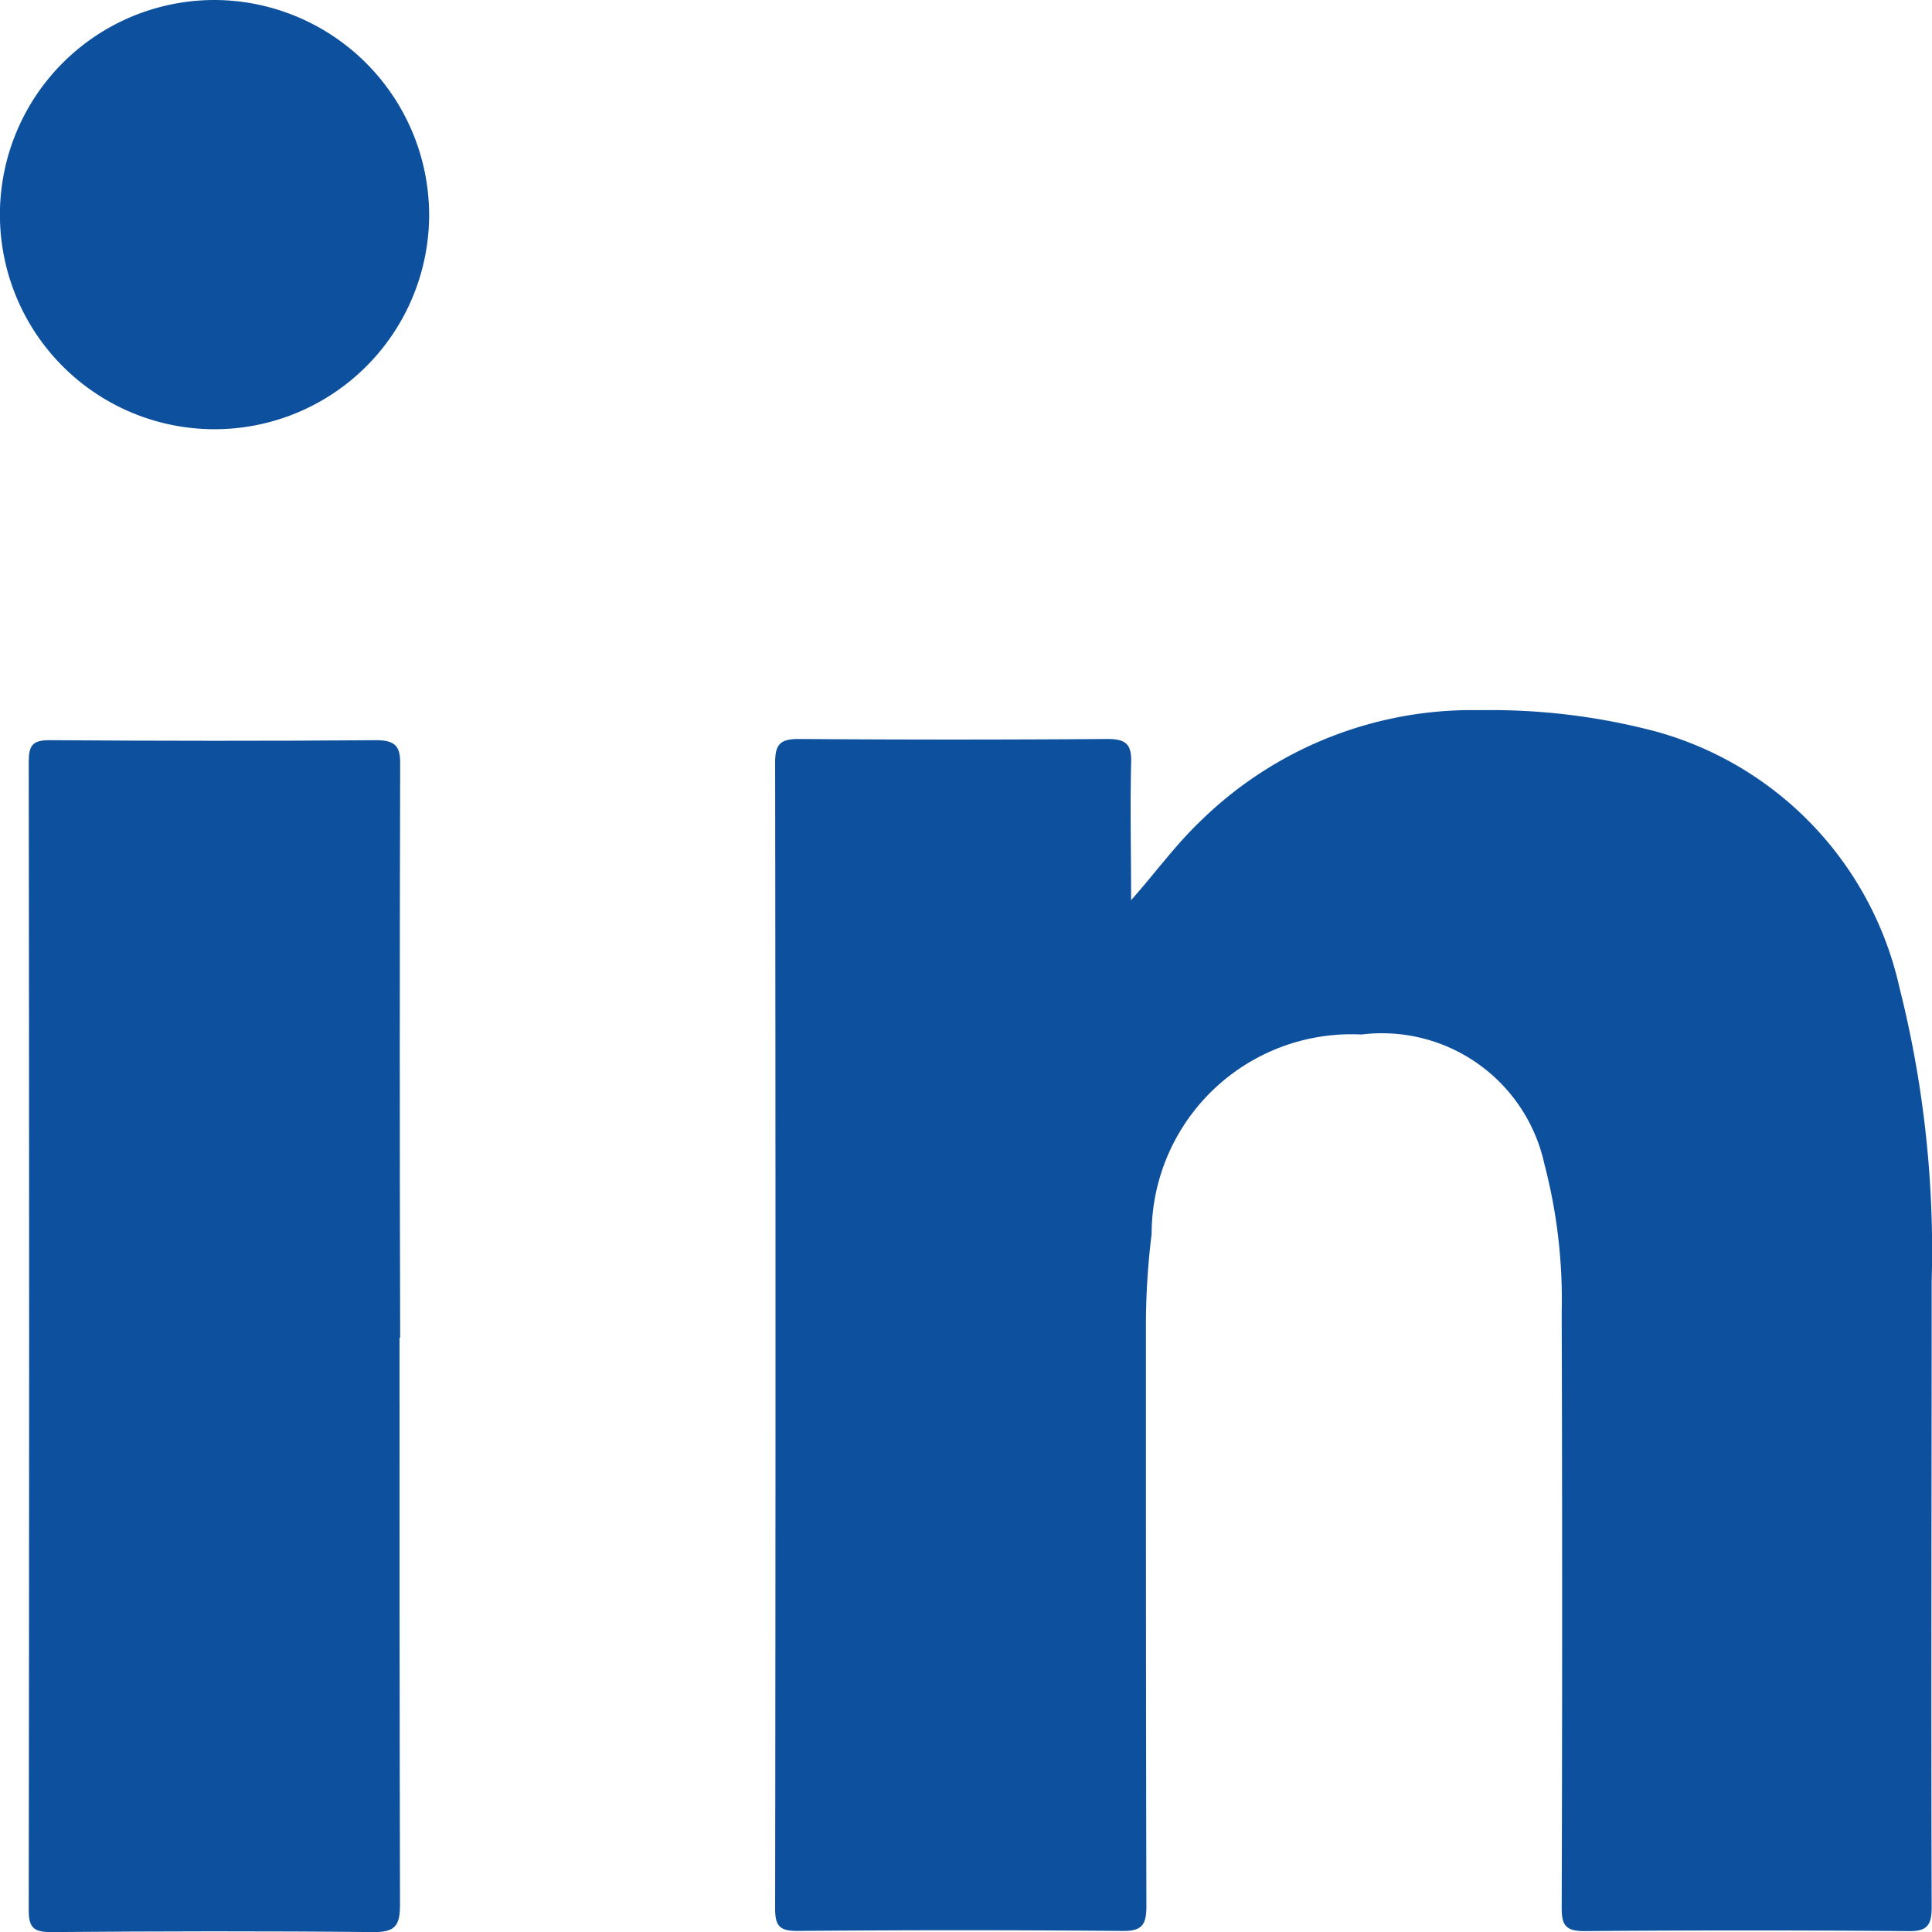
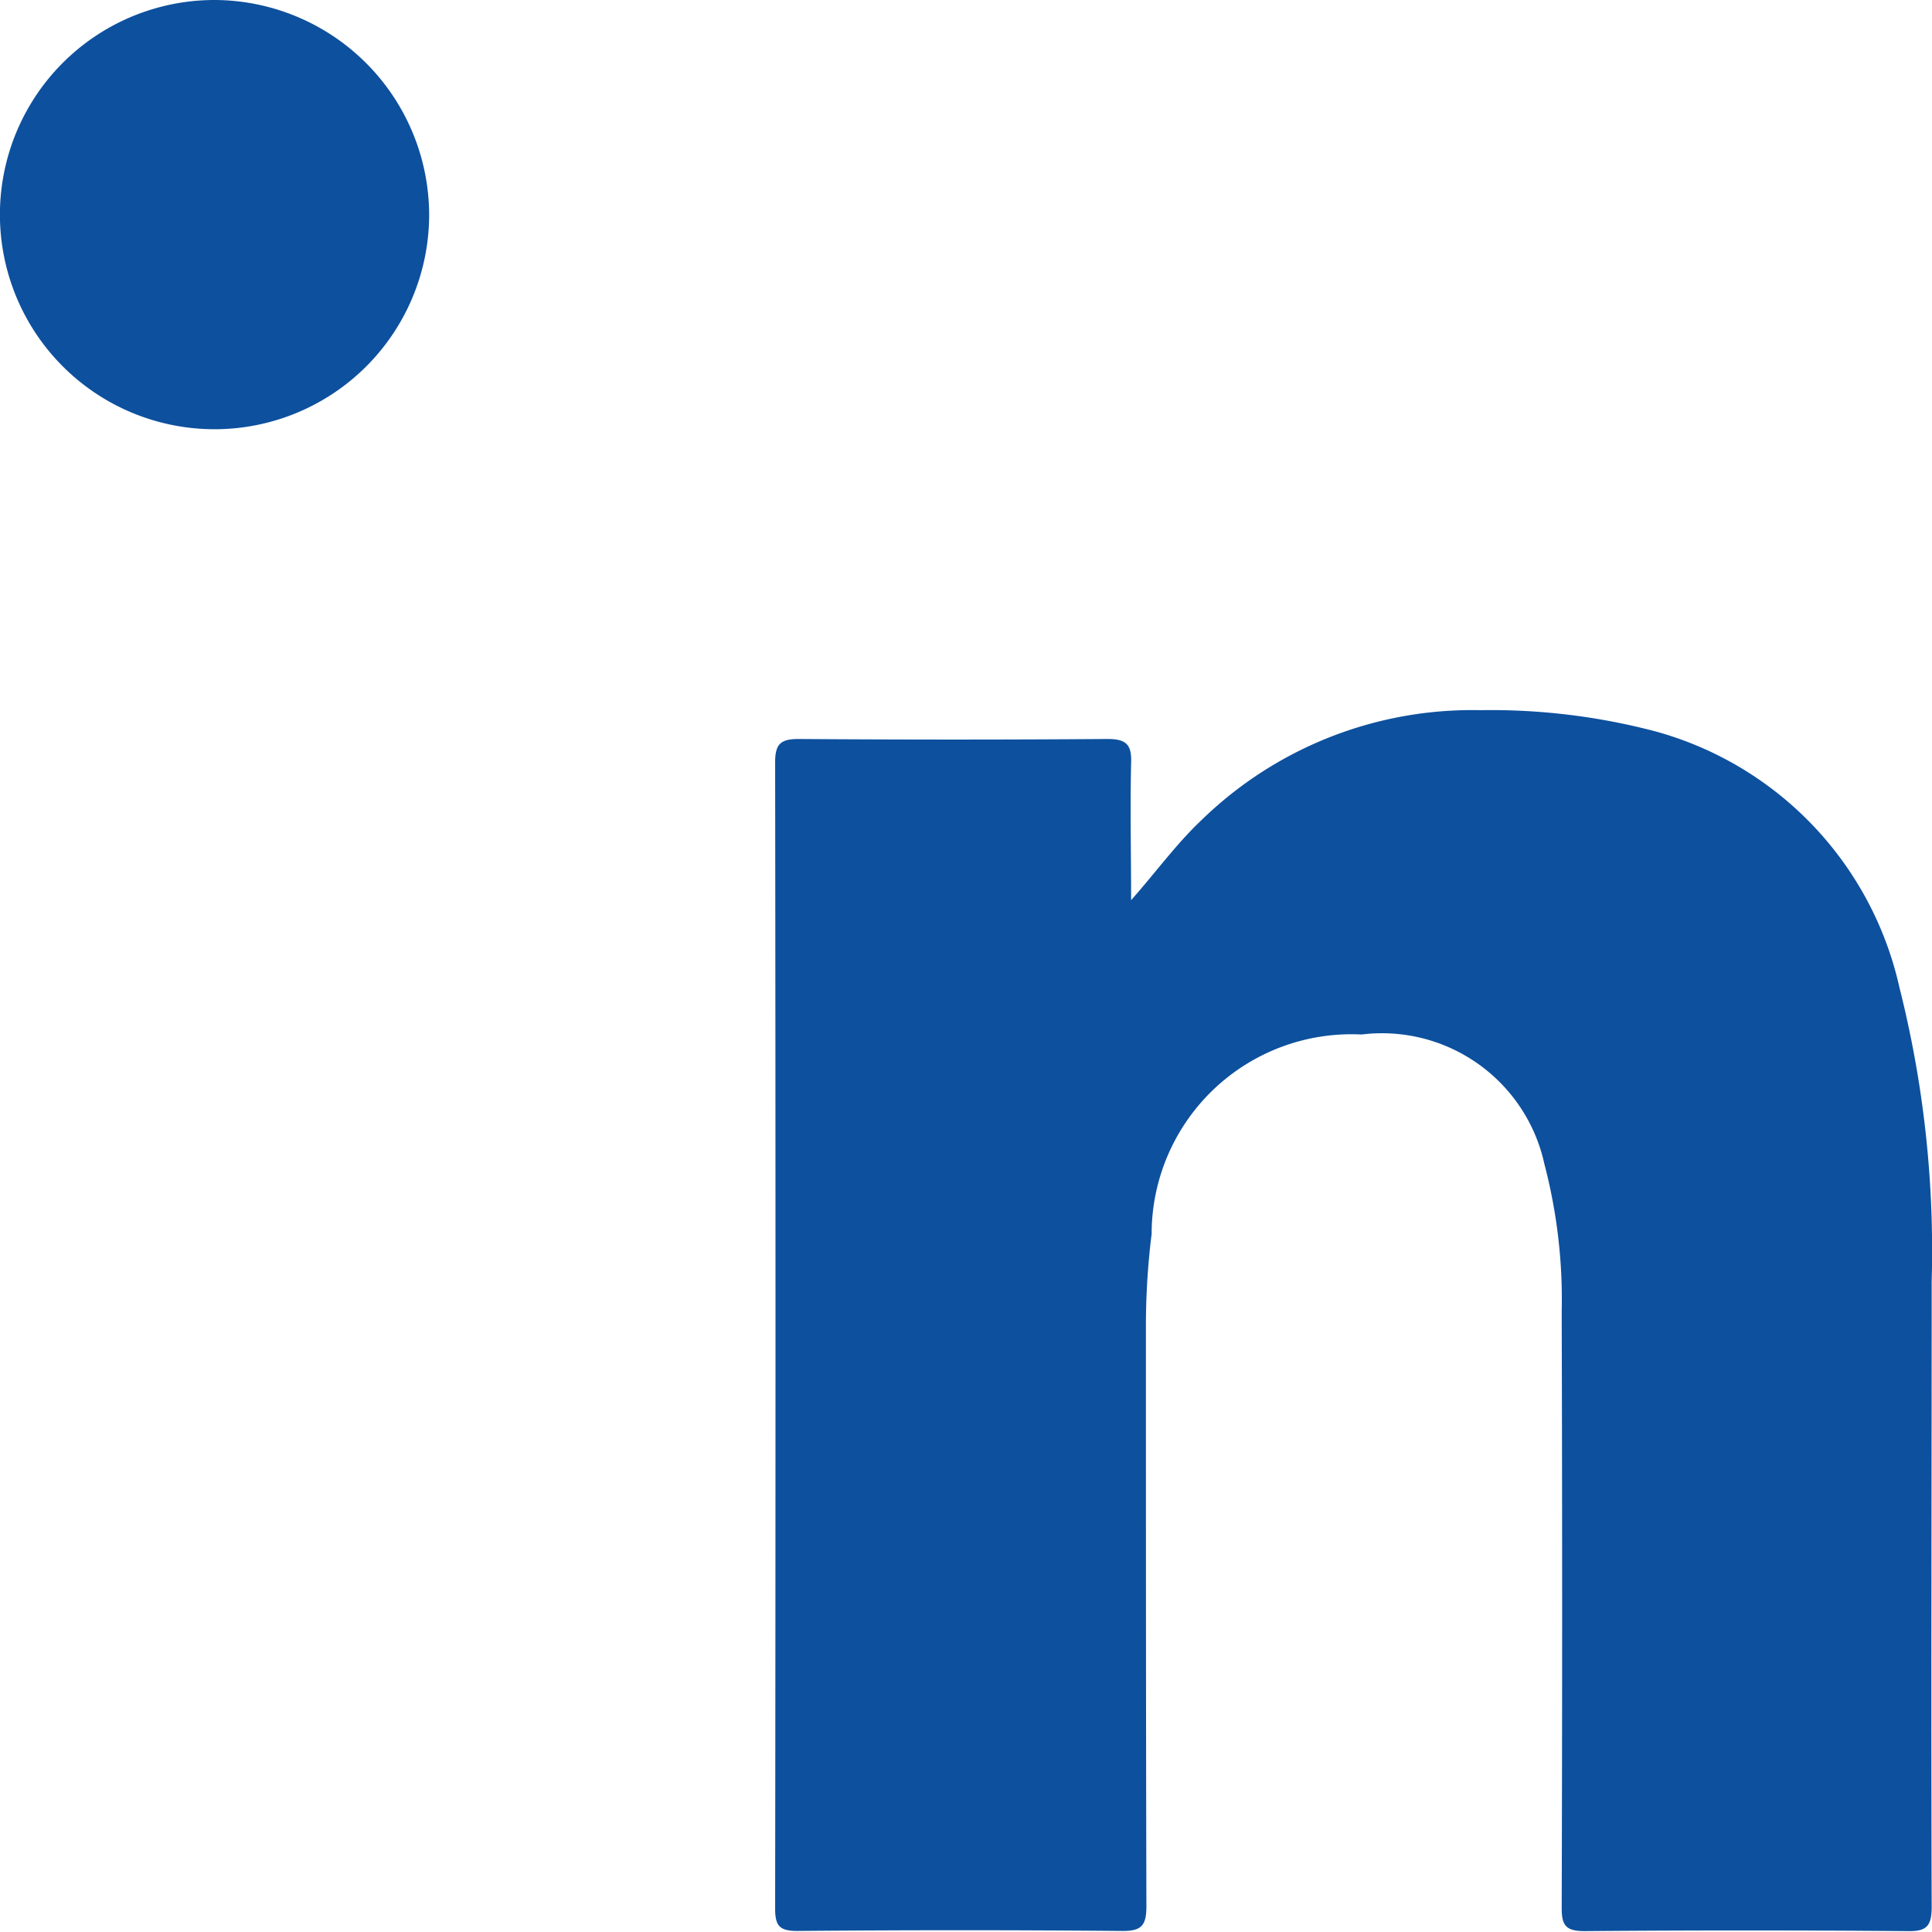
<svg xmlns="http://www.w3.org/2000/svg" width="24" height="24" viewBox="0 0 24 24">
  <g id="Group_152272" data-name="Group 152272" transform="translate(11776.739 6145.572)">
    <path id="Path_585" data-name="Path 585" d="M407.849,27.547c.308-.346.562-.7.879-1a4.82,4.82,0,0,1,3.467-1.368,8.016,8.016,0,0,1,2.18.265,4.261,4.261,0,0,1,3.026,3.182,13.337,13.337,0,0,1,.4,3.646c0,2.592-.008,5.183,0,7.774,0,.243-.067.306-.306.3q-2-.017-4.005,0c-.235,0-.286-.071-.285-.293q.011-3.7,0-7.4a6.645,6.645,0,0,0-.215-1.836,2.065,2.065,0,0,0-2.271-1.609,2.482,2.482,0,0,0-2.608,2.477,9.234,9.234,0,0,0-.071,1.157c0,2.4,0,4.8.006,7.194,0,.239-.059.31-.3.308q-2.017-.018-4.034,0c-.216,0-.278-.056-.278-.275q.009-7.122,0-14.244c0-.235.077-.289.3-.288q1.916.014,3.831,0c.235,0,.3.074.291.3-.013.567,0,1.135,0,1.7" transform="translate(-12170.544 -6161.929)" fill="#0d509e" />
-     <path id="Path_586" data-name="Path 586" d="M381.025,33.921c0,2.349,0,4.7.006,7.047,0,.261-.064.34-.334.337-1.334-.014-2.669-.011-4,0-.214,0-.278-.052-.278-.273q.01-7.134,0-14.267c0-.2.048-.267.257-.266,1.354.009,2.708.011,4.062,0,.26,0,.3.1.295.321q-.01,3.552,0,7.1" transform="translate(-12152.801 -6162.876)" fill="#0d509e" />
    <path id="Path_587" data-name="Path 587" d="M380.476,2.652A2.666,2.666,0,1,1,377.815,0a2.675,2.675,0,0,1,2.661,2.652" transform="translate(-12151.884 -6145.572)" fill="#0d509e" />
  </g>
</svg>